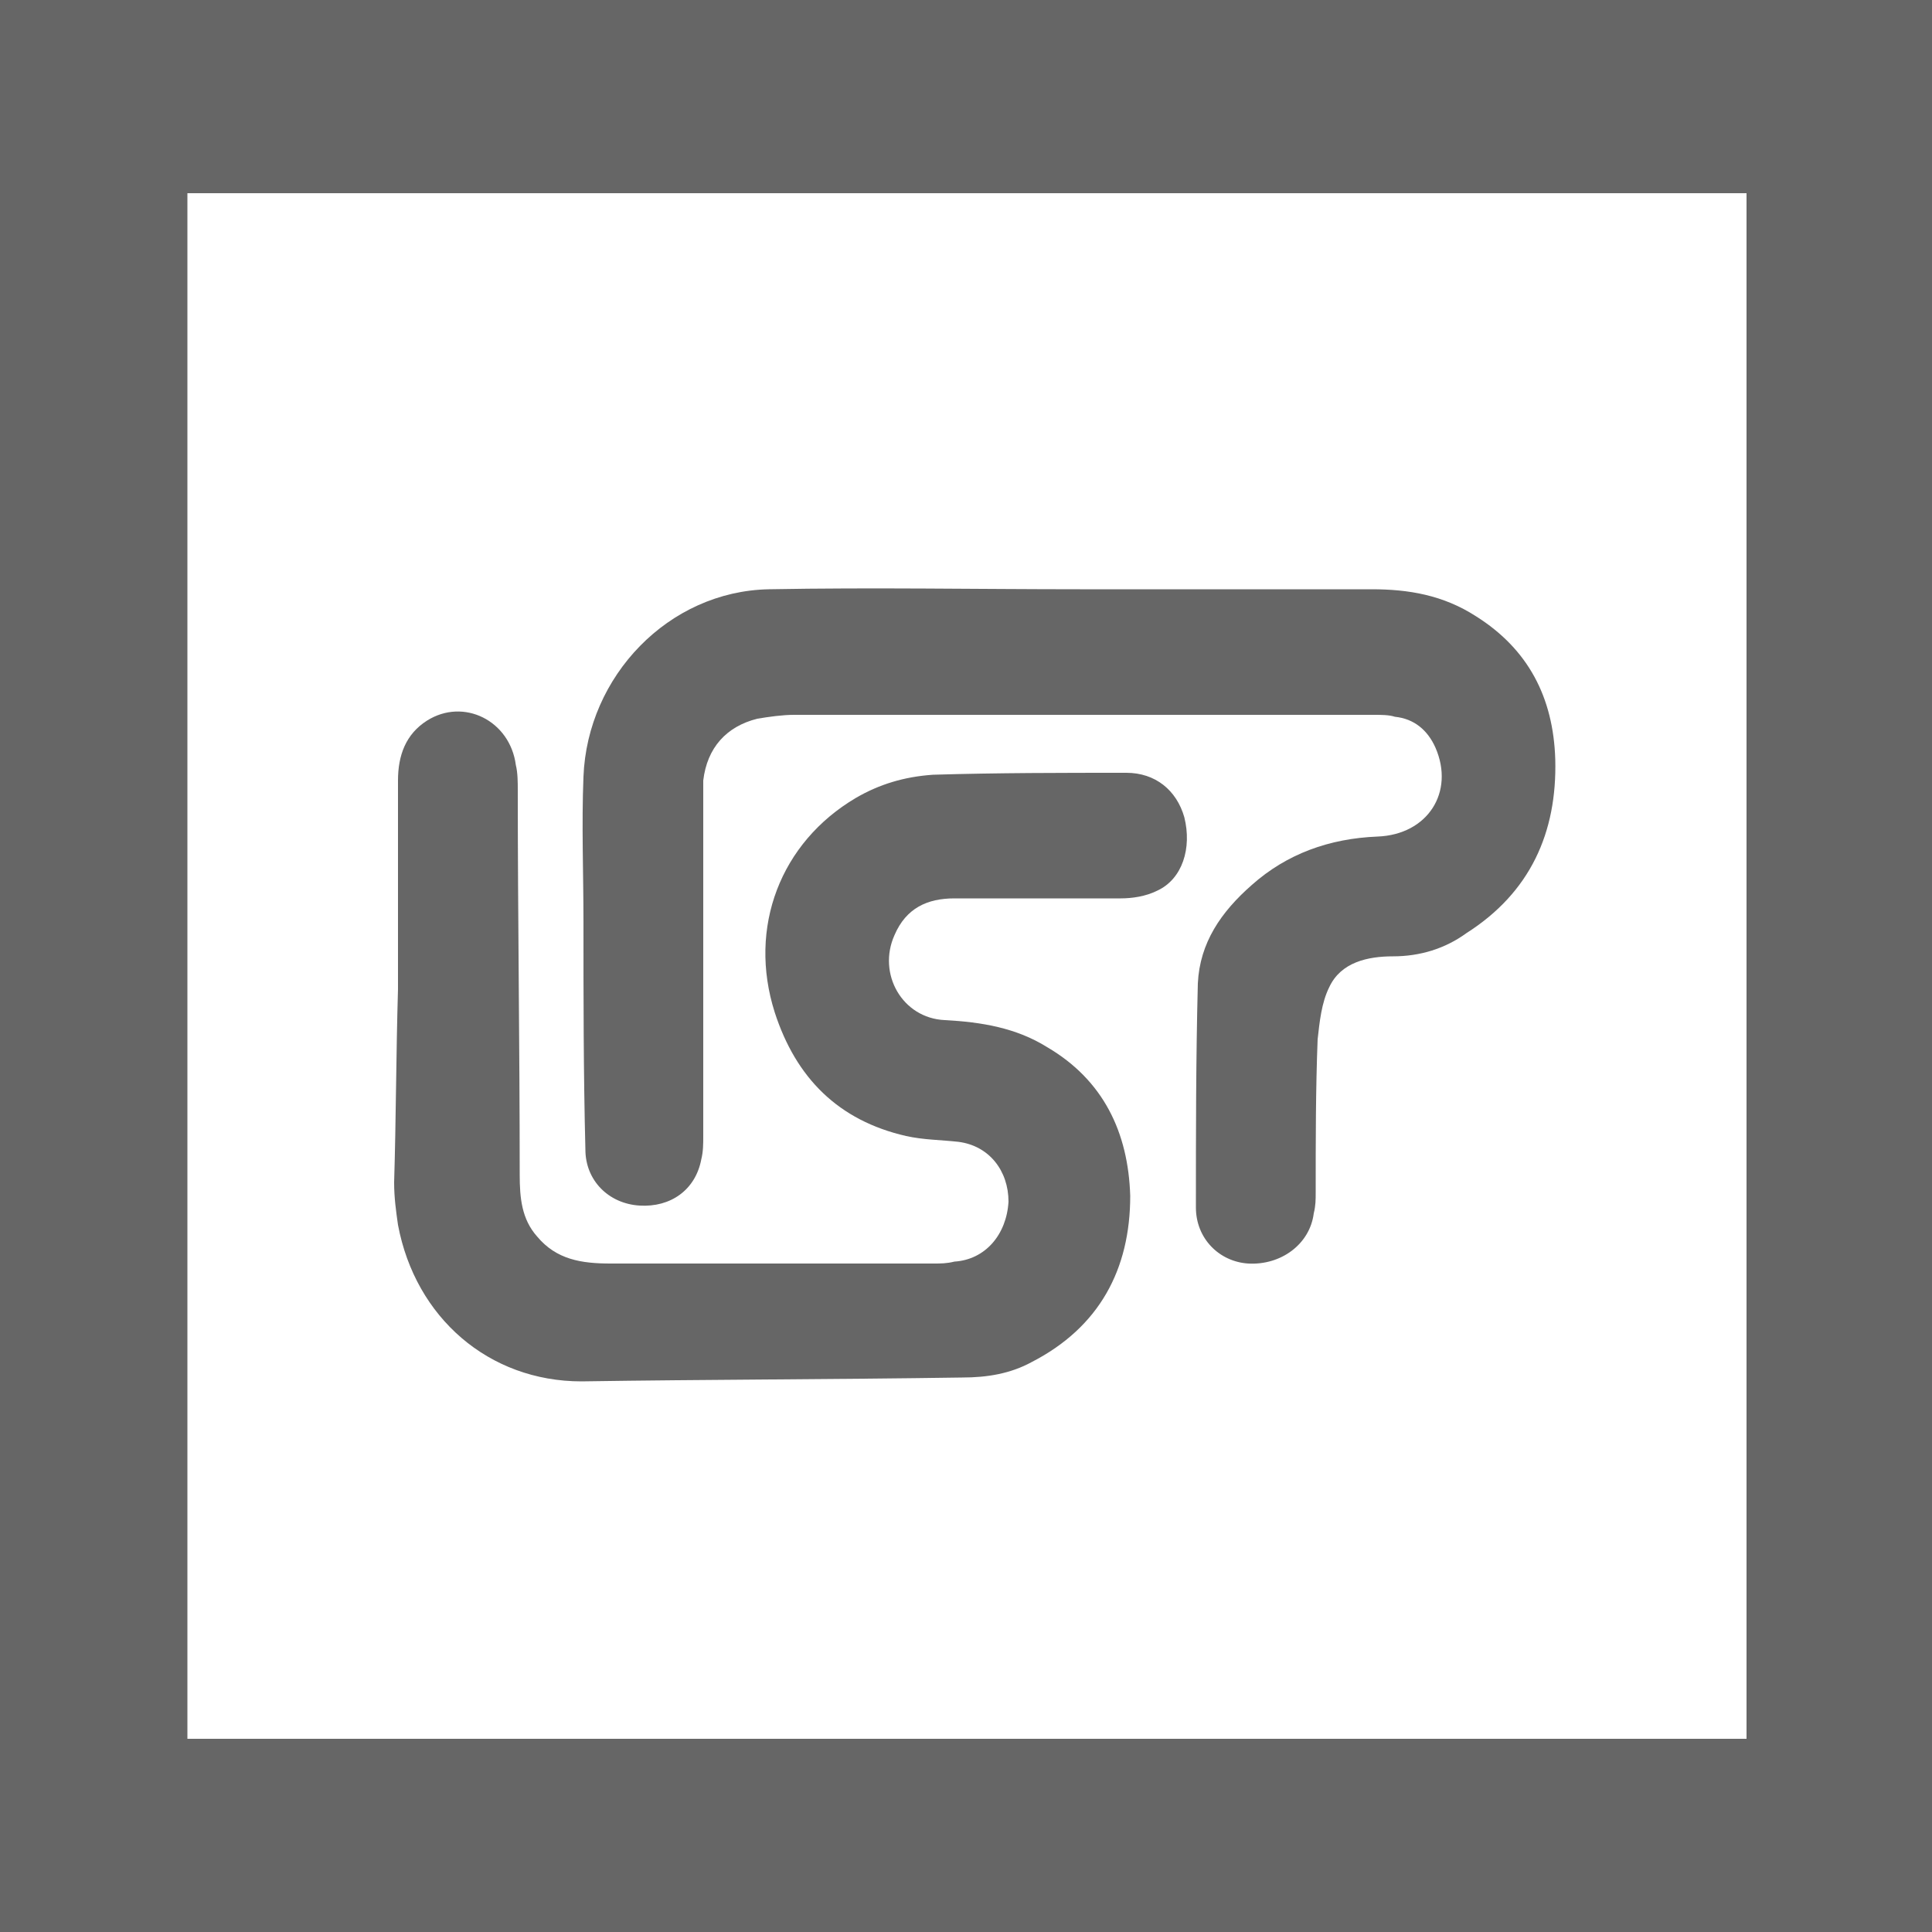
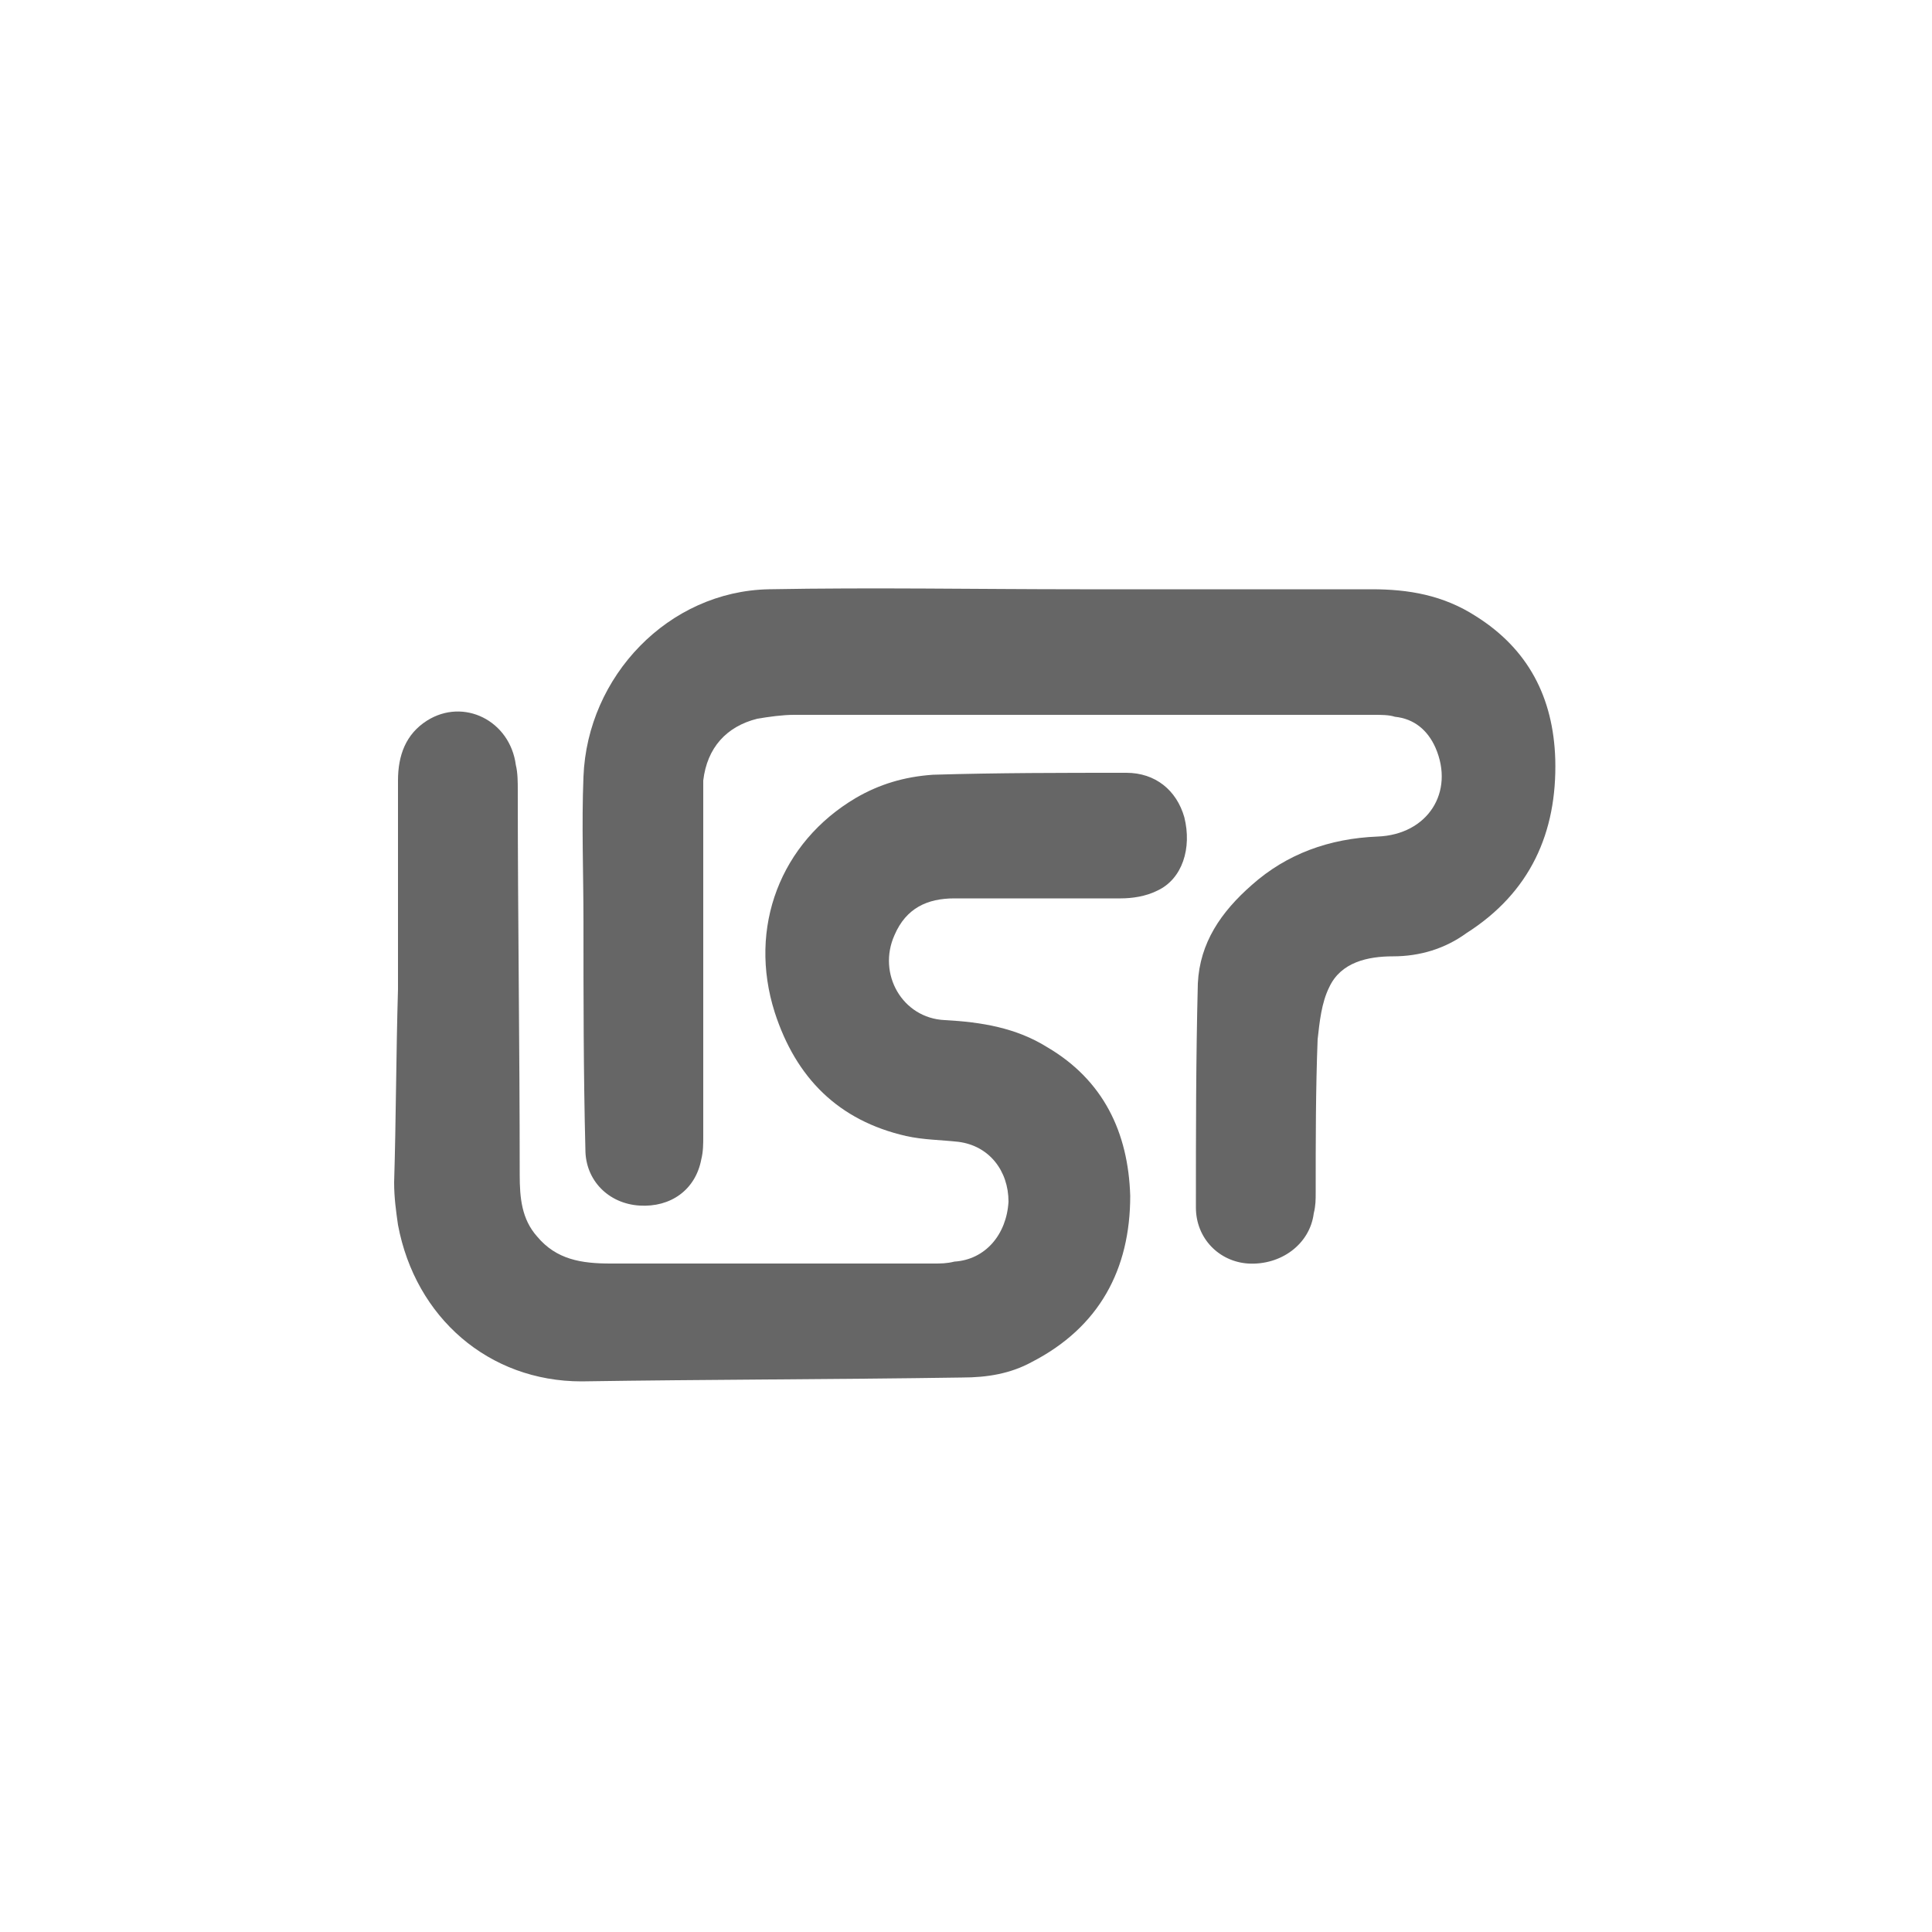
<svg xmlns="http://www.w3.org/2000/svg" viewBox="0 0 100 100">
  <style>.st1{fill:#666}</style>
-   <path fill="#fff" d="M0 0h100v100H0z" />
-   <path class="st1" d="M100 100H0V0h100v100zM9.7 90h80.7V10H9.7" />
  <path class="st1" d="M55.9 30.5H71c1.9 0 3.7.3 5.4 1.4 2.7 1.7 4 4.2 4.1 7.4.1 3.8-1.3 6.9-4.6 9-1.1.8-2.4 1.2-3.8 1.2-1.3 0-2.7.3-3.3 1.6-.4.8-.5 1.8-.6 2.7-.1 2.6-.1 5.2-.1 7.9 0 .4 0 .7-.1 1.1-.2 1.6-1.7 2.7-3.4 2.6-1.5-.1-2.7-1.3-2.7-2.9 0-3.9 0-7.7.1-11.6.1-2.1 1.2-3.7 2.8-5.1 1.8-1.6 4-2.4 6.5-2.5 2.6-.1 4-2.3 3-4.6-.4-.9-1.1-1.5-2.1-1.6-.3-.1-.7-.1-1.1-.1h-30c-.6 0-1.3.1-1.9.2-1.6.4-2.6 1.5-2.8 3.2v18.4c0 .4 0 .8-.1 1.2-.3 1.6-1.6 2.5-3.2 2.4-1.6-.1-2.8-1.3-2.8-2.9-.1-3.9-.1-7.9-.1-11.8 0-2.5-.1-5 0-7.5.2-5.2 4.4-9.6 9.6-9.7 5.4-.1 10.8 0 16.1 0z" />
  <path class="st1" d="M20.6 51.2V40.4c0-1.3.4-2.4 1.5-3.1 1.9-1.2 4.3 0 4.6 2.3.1.4.1.9.1 1.3 0 6.6.1 13.2.1 19.9 0 1.2.1 2.3.9 3.2 1 1.2 2.3 1.4 3.8 1.4h16.7c.4 0 .7 0 1.1-.1 1.6-.1 2.7-1.4 2.8-3.1 0-1.6-1-2.9-2.6-3.1-.9-.1-1.8-.1-2.7-.3-3.5-.8-5.7-3-6.8-6.4-1.4-4.4.3-8.8 4.2-11.1 1.2-.7 2.5-1.1 4-1.2 3.3-.1 6.7-.1 10-.1 1.5 0 2.6.9 3 2.3.4 1.6-.1 3.2-1.4 3.8-.6.3-1.3.4-1.9.4h-8.6c-1.4 0-2.5.5-3.1 1.9-.9 2 .4 4.3 2.6 4.4 1.9.1 3.7.4 5.3 1.4 2.9 1.7 4.2 4.4 4.3 7.7 0 3.8-1.6 6.8-5.1 8.6-1.1.6-2.3.8-3.6.8-6.6.1-13.2.1-19.7.2-4.8 0-8.6-3.3-9.5-8.1-.1-.7-.2-1.4-.2-2.2.1-3.3.1-6.6.2-10-.1 0-.1 0 0 0z" />
</svg>